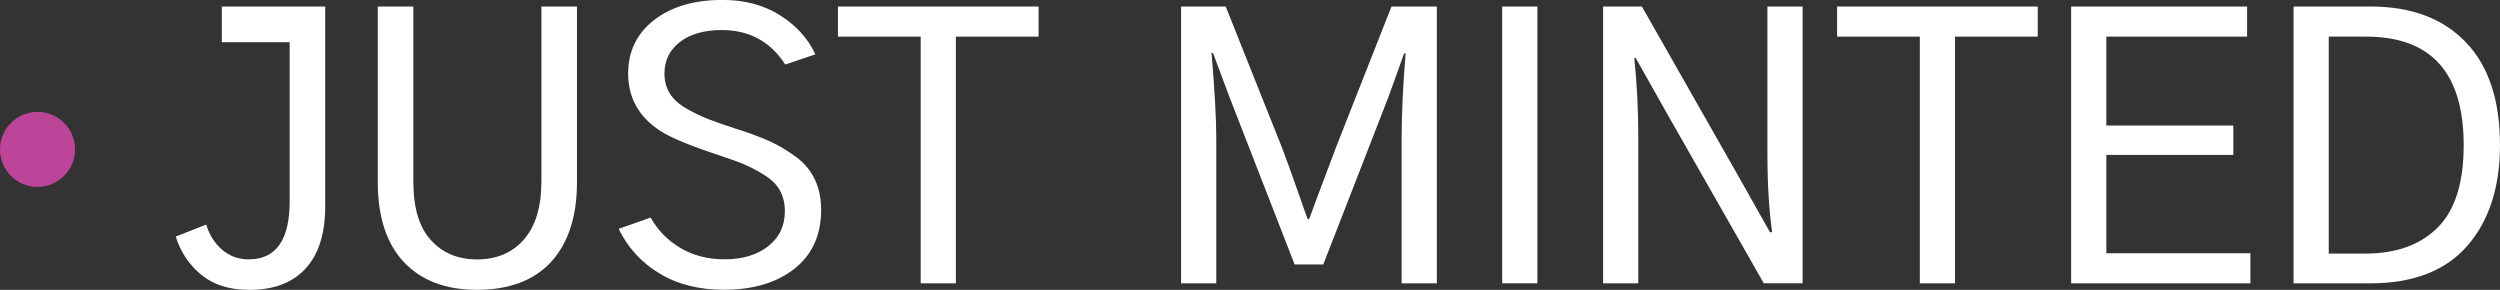
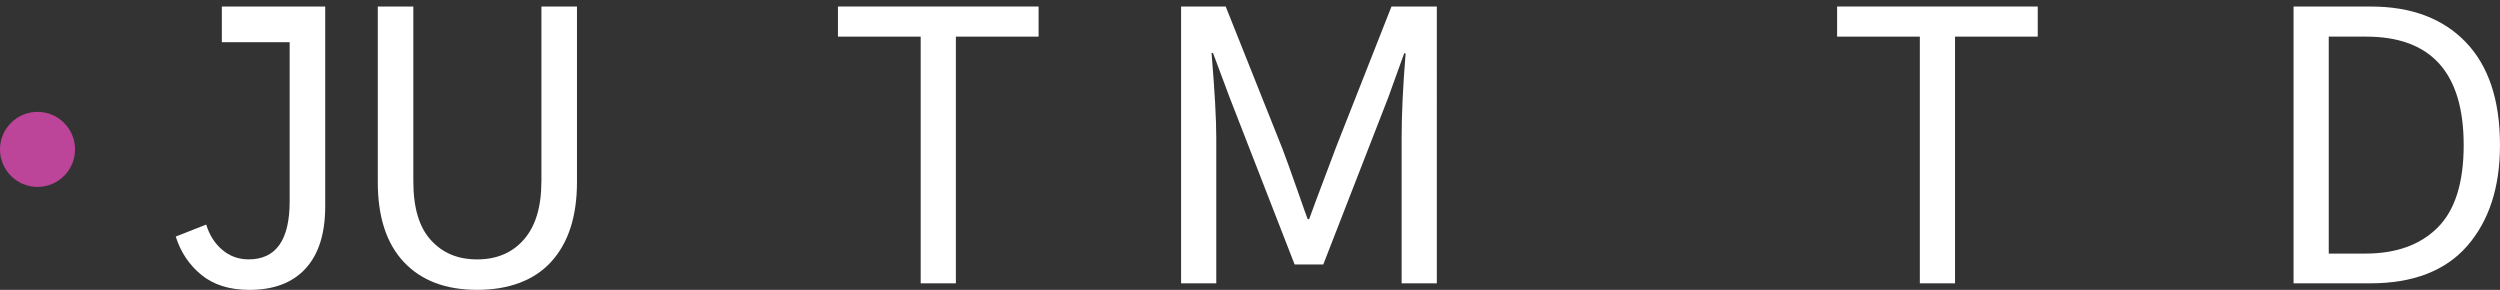
<svg xmlns="http://www.w3.org/2000/svg" id="Layer_2" viewBox="0 0 1200 139.13">
  <rect x="0" y="0" width="1200" height="139.13" fill="#333333" stroke="none" />
  <defs>
    <style>.cls-1{fill:#fff;}.cls-2{fill:#bc4499;}</style>
  </defs>
  <g id="Layer_1-2">
    <path class="cls-1" d="m259.87,87.06c0,12.19-2.79,21.48-8.36,27.87-5.57,6.39-13.06,9.58-22.46,9.58s-16.57-3.07-22.2-9.23c-5.63-6.15-8.45-15.55-8.45-28.21V3.13h-17.06v84.28c0,16.72,4.18,29.52,12.54,38.4,8.36,8.88,20.08,13.32,35.18,13.32s27.43-4.52,35.61-13.58c8.19-9.05,12.28-21.77,12.28-38.14V3.13h-17.07v83.93Z" />
-     <path class="cls-1" d="m382.05,75.31c-4-2.96-7.95-5.34-11.84-7.14-3.89-1.8-8.62-3.63-14.19-5.49-.7-.23-1.8-.58-3.31-1.05-5.34-1.74-9.64-3.25-12.89-4.52-3.25-1.28-6.68-2.94-10.27-4.97-3.6-2.03-6.27-4.44-8.01-7.23-1.74-2.78-2.61-5.98-2.61-9.58,0-6.27,2.47-11.32,7.4-15.15,4.93-3.83,11.64-5.75,20.11-5.75,13.23,0,23.39,5.51,30.48,16.54l14.45-4.88c-3.48-7.54-9.11-13.78-16.89-18.72-7.78-4.93-17.01-7.4-27.69-7.4-13.59,0-24.53,3.22-32.83,9.66-8.3,6.45-12.45,15.01-12.45,25.69,0,11.72,5.22,20.95,15.67,27.68,5.11,3.25,14.57,7.14,28.38,11.67,4.99,1.63,8.97,3.08,11.93,4.35,2.96,1.28,6.12,2.96,9.49,5.05,3.37,2.09,5.83,4.56,7.4,7.4,1.57,2.85,2.35,6.13,2.35,9.84,0,7.08-2.67,12.71-8.01,16.89-5.34,4.18-12.31,6.27-20.9,6.27-8.01,0-15.06-1.8-21.16-5.4-6.09-3.6-10.88-8.47-14.37-14.63l-15.32,5.4c4.29,8.94,10.77,16.05,19.42,21.33,8.65,5.28,19.01,7.92,31.08,7.92,14.05,0,25.34-3.37,33.87-10.1,8.53-6.74,12.8-16.14,12.8-28.21,0-5.58-1.02-10.47-3.05-14.72-2.03-4.24-5.05-7.84-9.05-10.8Z" />
    <polygon class="cls-1" points="402.22 17.58 441.93 17.58 441.93 136 458.82 136 458.82 17.58 498.52 17.58 498.52 3.13 402.22 3.13 402.22 17.58" />
    <path class="cls-1" d="m641.1,71.22c-7.9,20.9-12.13,32.22-12.71,33.96h-.7c-.47-1.15-2.15-5.89-5.05-14.19-2.9-8.3-5.29-14.89-7.14-19.77l-27.16-68.08h-21.42v132.86h16.89v-70c0-8.94-.76-22.46-2.27-40.57h.7l8.01,21.42,31.17,80.1h13.75l31.17-80.1,7.66-21.24h.7c-1.28,15.78-1.91,29.25-1.91,40.4v70h16.89V3.13h-21.77l-26.82,68.08Z" />
-     <rect class="cls-1" x="721.05" y="3.13" width="16.89" height="132.86" />
-     <path class="cls-1" d="m848.36,73.66c0,14.39.75,26.99,2.26,37.79h-1.04l-15.5-27.51L788.11,3.13h-18.63v132.86h16.89v-70.35c0-13.12-.64-25.71-1.92-37.79h.7l15.5,27.51,45.97,80.62h18.63V3.13h-16.89v70.53Z" />
    <polygon class="cls-1" points="881.81 17.58 921.52 17.58 921.52 136 938.41 136 938.41 17.58 978.11 17.58 978.11 3.13 881.81 3.13 881.81 17.58" />
-     <polygon class="cls-1" points="1011.04 74.35 1071.99 74.35 1071.99 60.25 1011.04 60.25 1011.04 17.58 1078.61 17.58 1078.61 3.13 994.15 3.13 994.15 136 1080.18 136 1080.18 121.55 1011.04 121.55 1011.04 74.35" />
    <path class="cls-1" d="m1183.54,20.2c-10.97-11.37-26.15-17.06-45.54-17.06h-37.09v132.86h36.74c20.66,0,36.22-6.01,46.67-18.02,10.45-12.02,15.67-28.13,15.67-48.33,0-21.59-5.49-38.07-16.46-49.45Zm-13.5,89.07c-8.36,8.3-19.91,12.45-34.65,12.45h-17.59V17.58h17.93c31.23,0,46.84,17.36,46.84,52.07,0,18.12-4.18,31.32-12.54,39.62Z" />
    <path class="cls-1" d="m156.1,3.13h-49.62v17.14h32.56v76.37c0,18.57-6.56,27.86-19.68,27.86-4.88,0-9.11-1.54-12.71-4.61-3.6-3.07-6.16-7.11-7.66-12.1l-14.63,5.75c2.32,7.43,6.41,13.56,12.28,18.38,5.86,4.81,13.55,7.22,23.07,7.22,11.72,0,20.72-3.42,26.99-10.27,6.27-6.85,9.4-16.77,9.4-29.78V3.13h0Z" />
    <circle class="cls-2" cx="18.01" cy="71.71" r="18.01" />
  </g>
</svg>